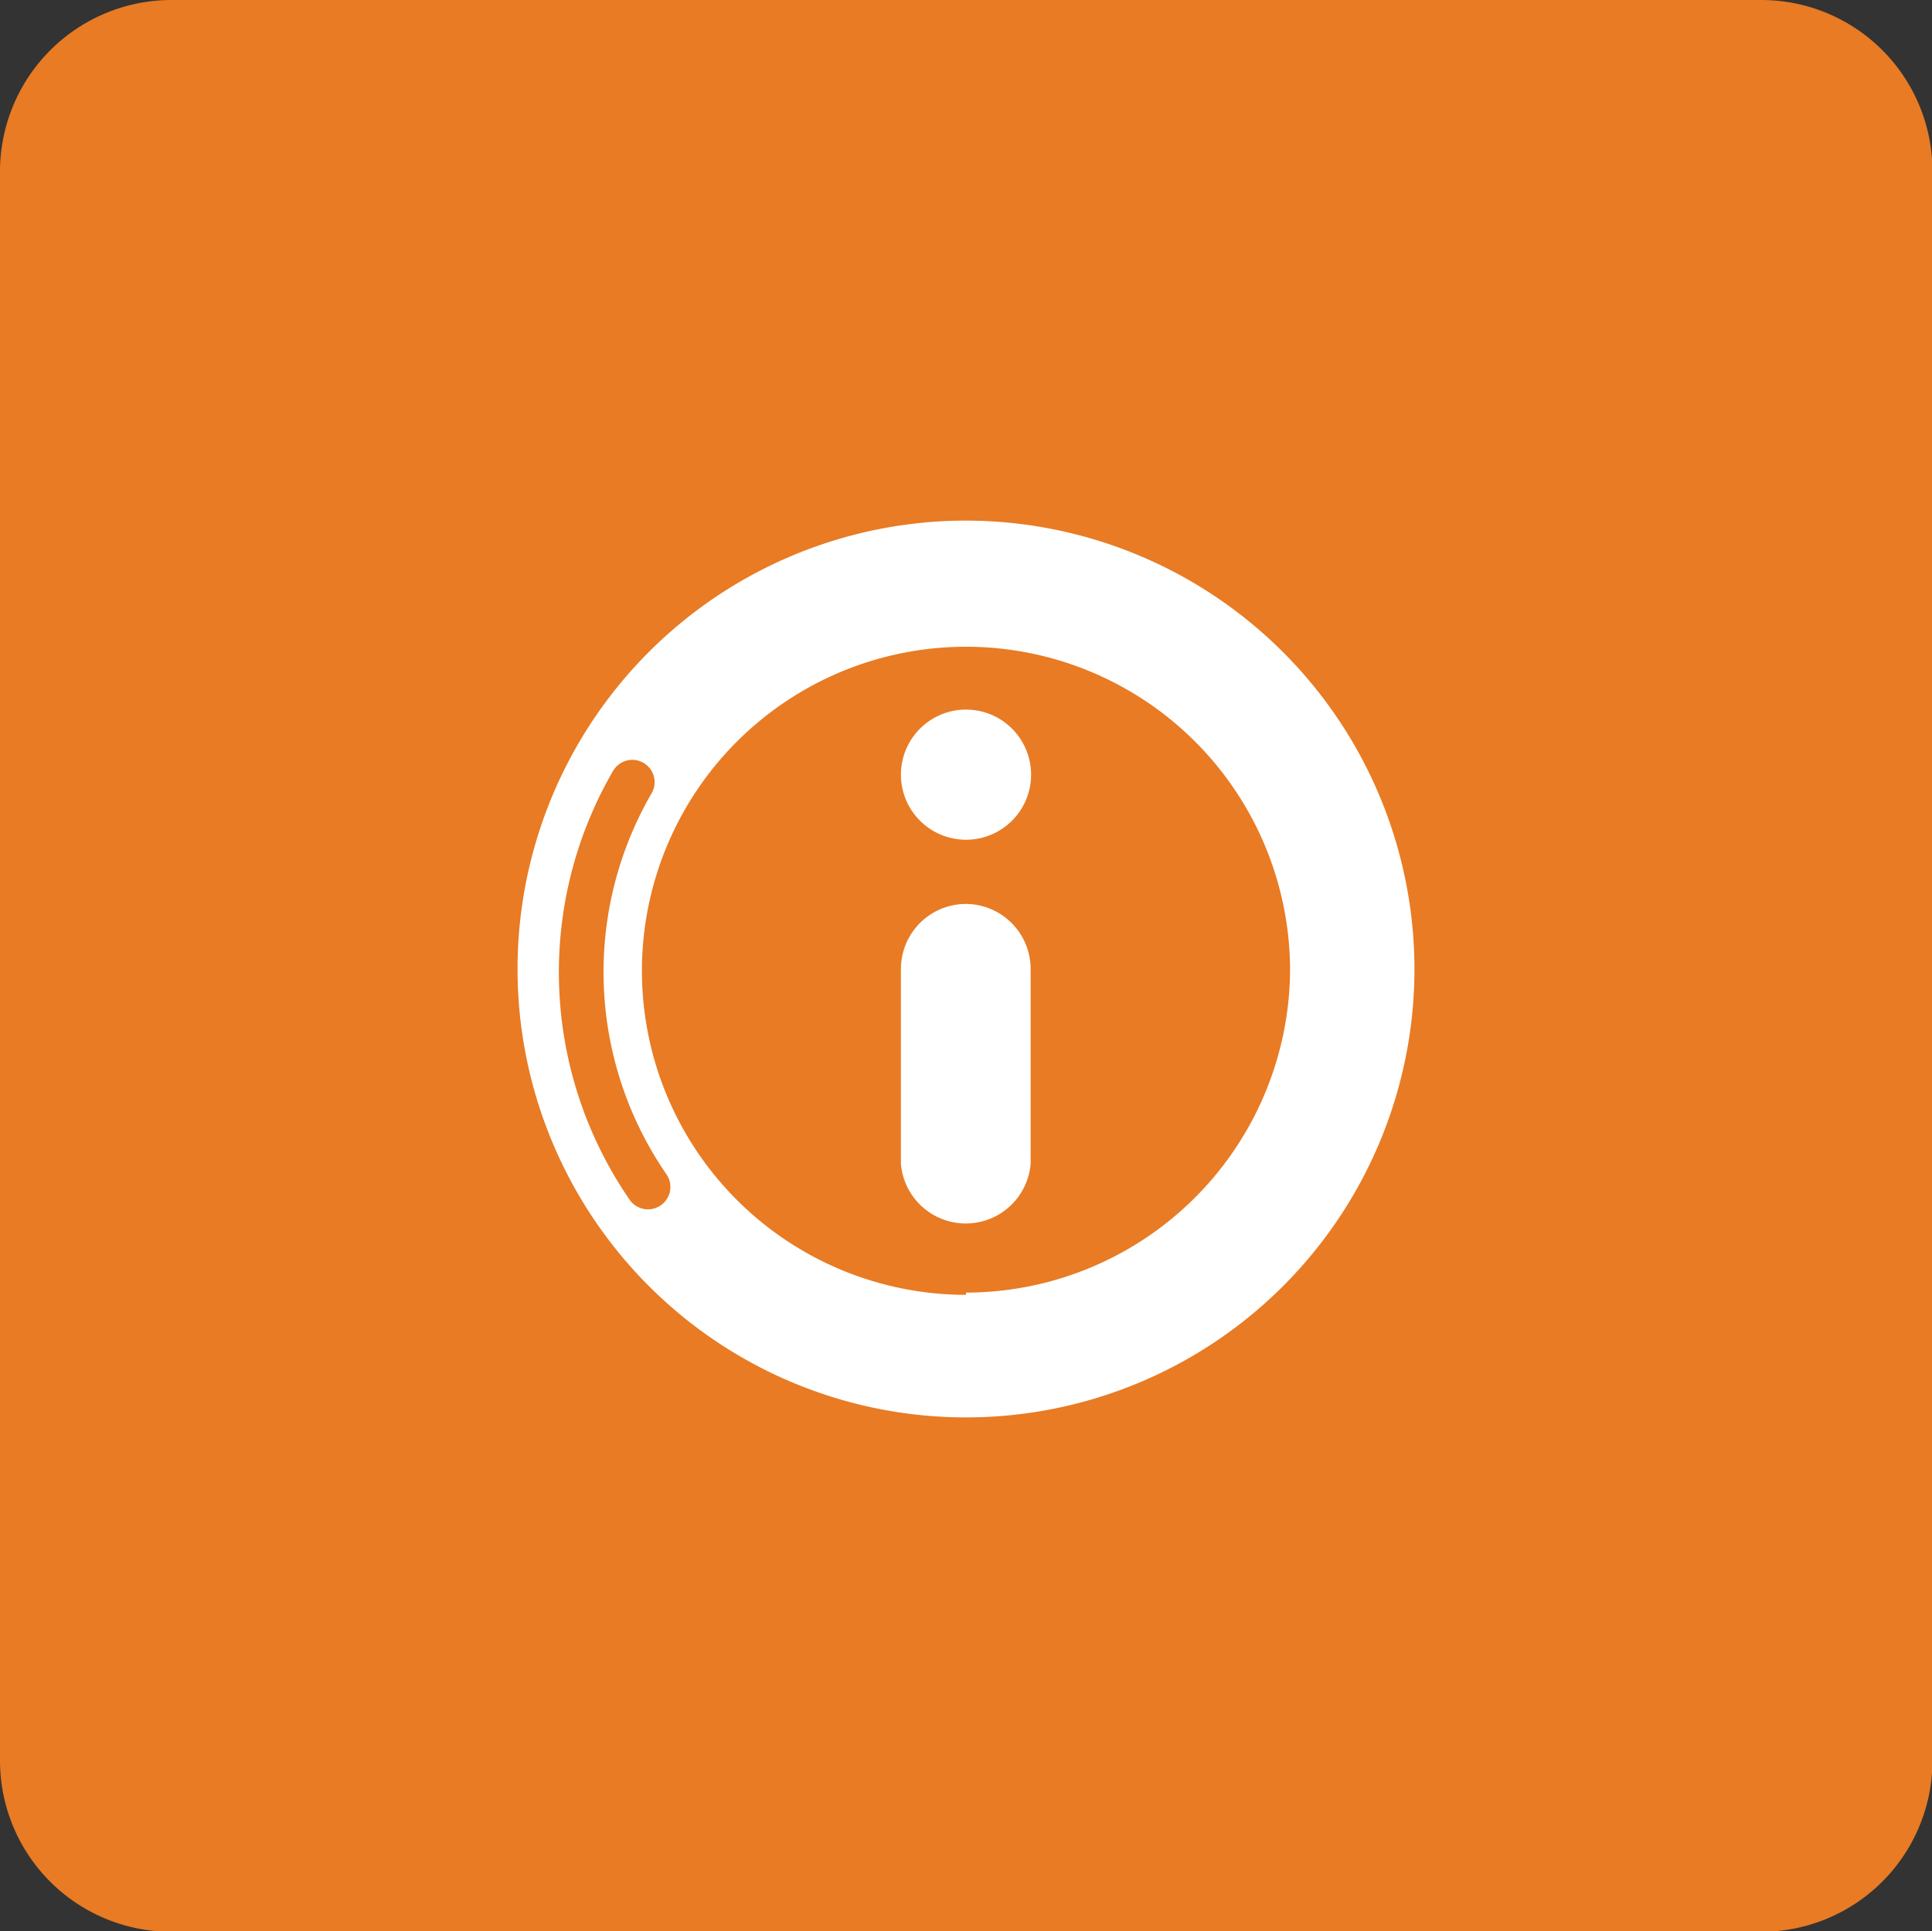
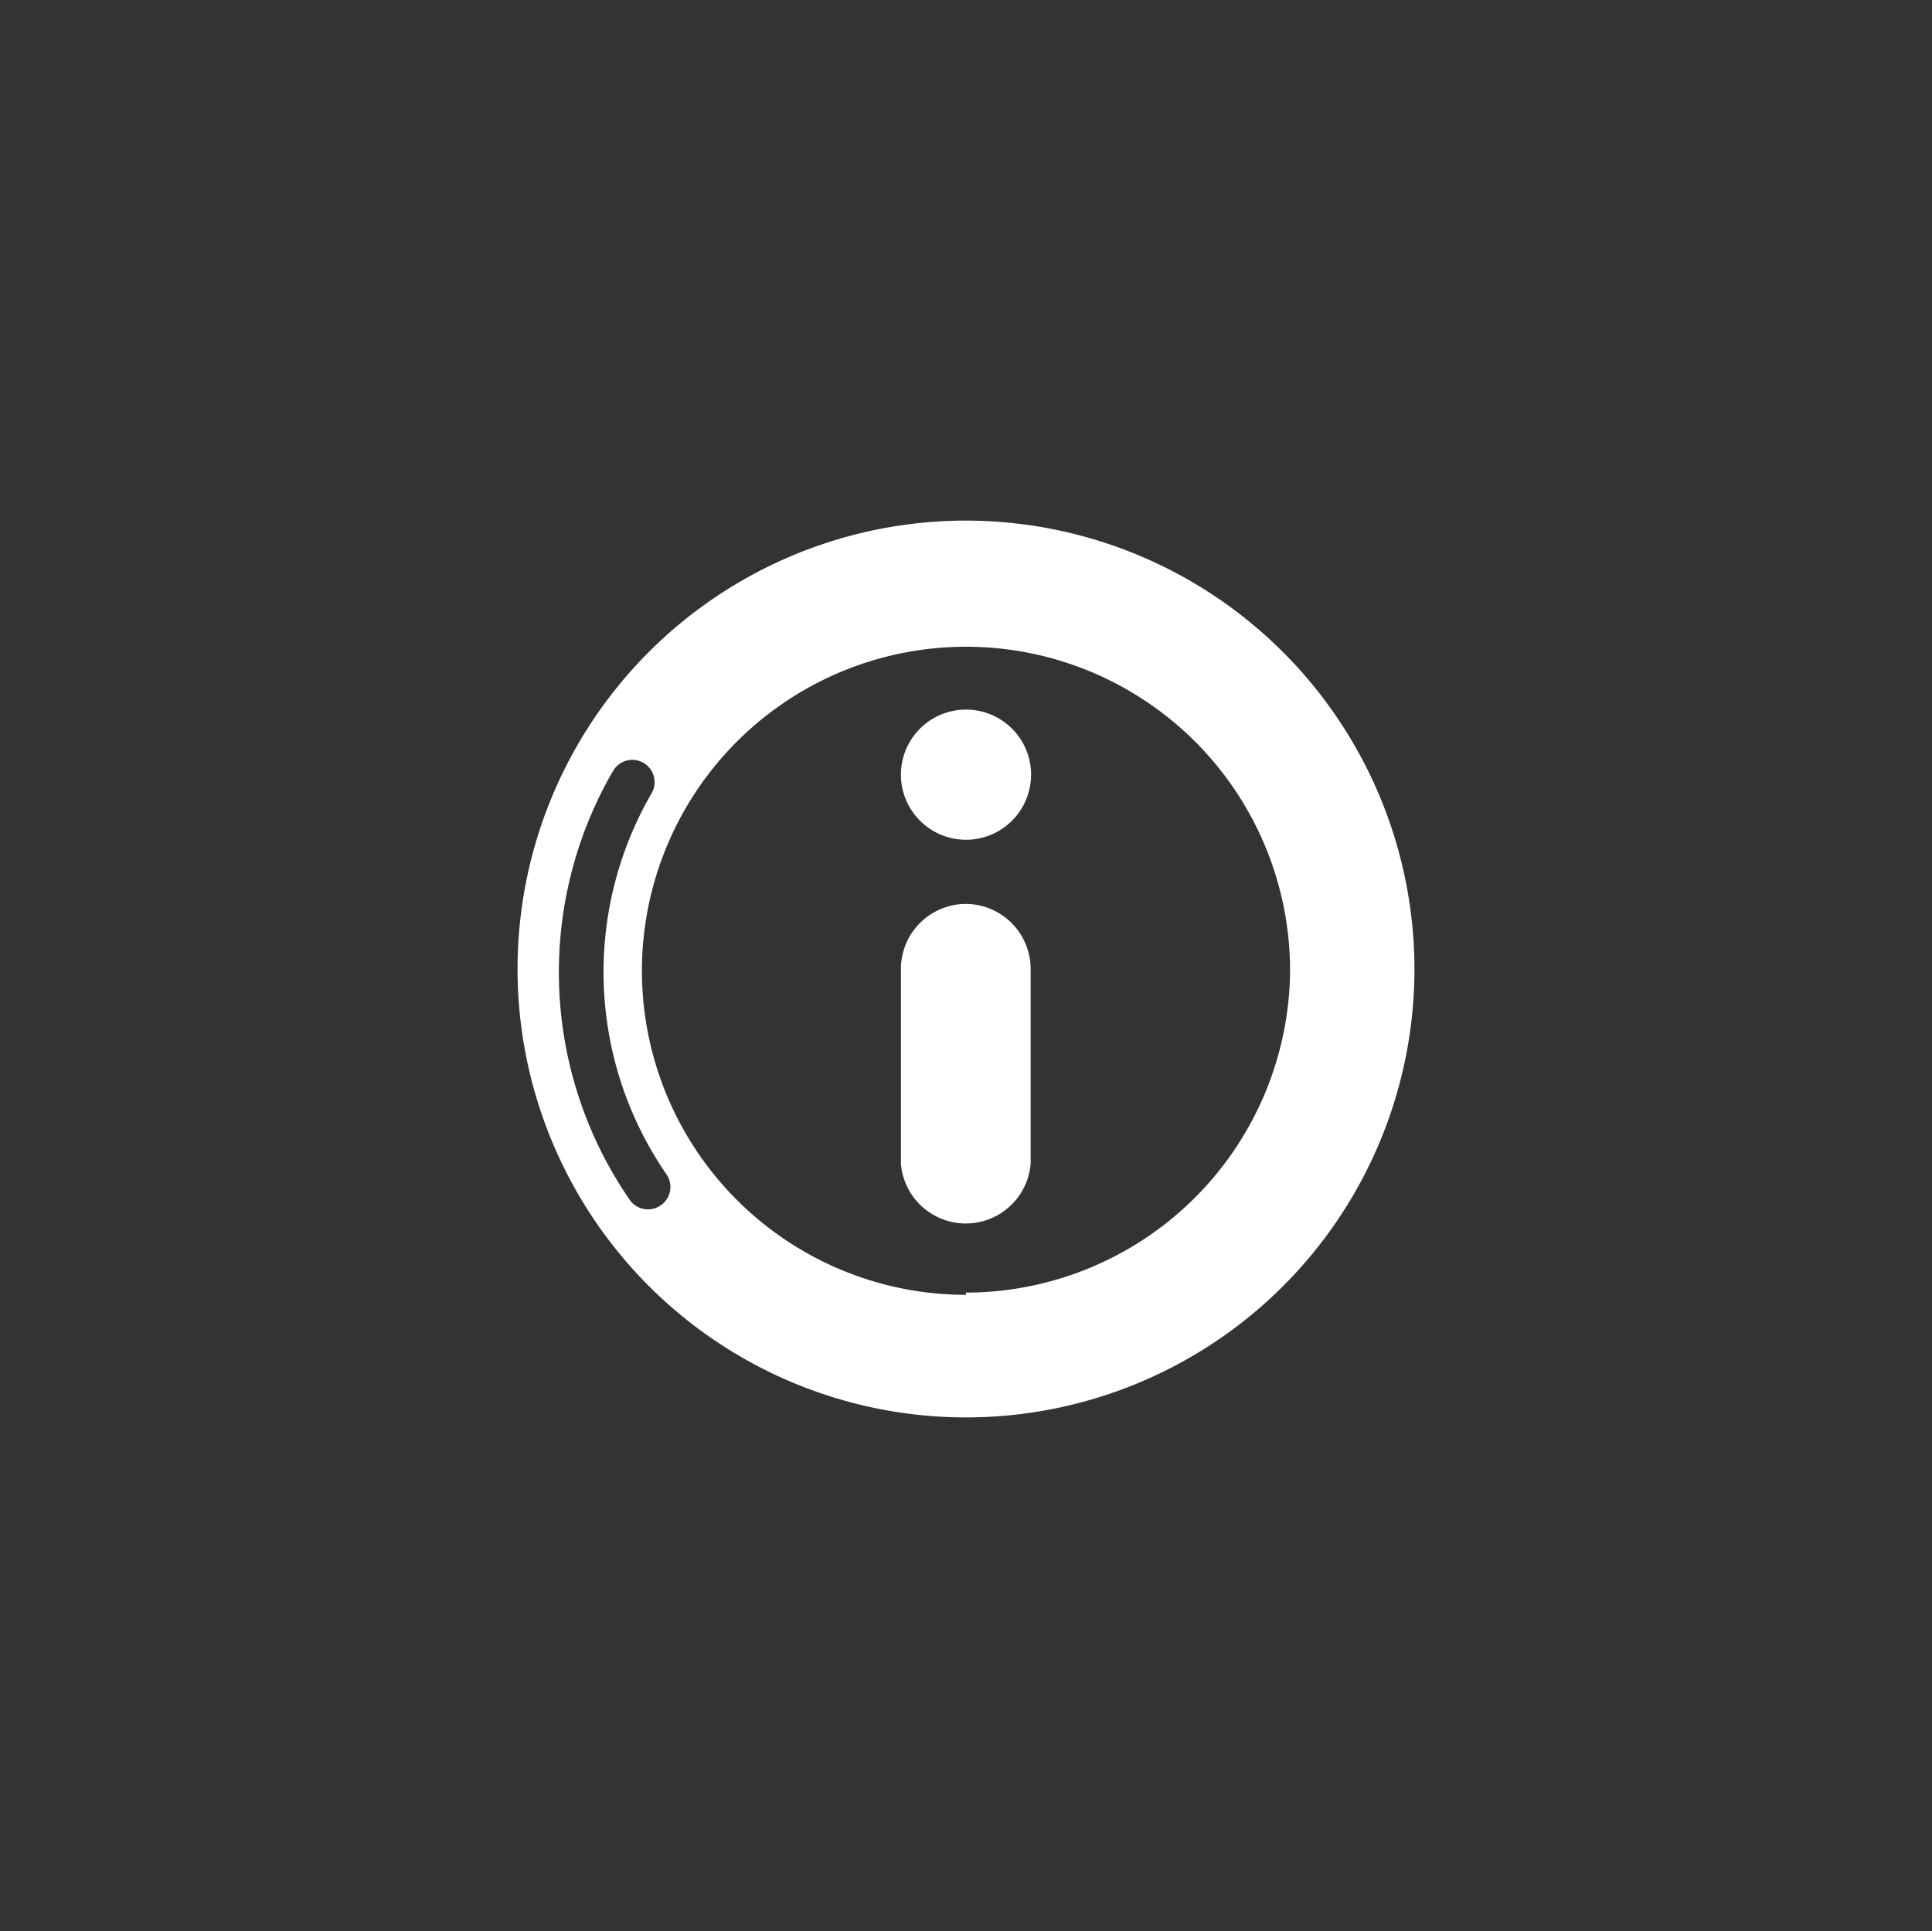
<svg xmlns="http://www.w3.org/2000/svg" id="Calque_1" data-name="Calque 1" viewBox="0 0 43.34 43.33">
  <rect x="0" y="0" width="43.34" height="43.33" fill="#333333" stroke="none" />
  <title>Plan de travail 267</title>
-   <path d="M39.51,0H3.84A3.85,3.85,0,0,0,0,3.83V39.5a3.84,3.84,0,0,0,3.84,3.84H39.51a3.84,3.84,0,0,0,3.84-3.84V3.83A3.84,3.84,0,0,0,39.51,0Z" fill="#e87b24" />
  <g>
    <path d="M21.67,15.92a1.46,1.46,0,1,0,1.46,1.46,1.46,1.46,0,0,0-1.46-1.46Z" fill="#fff" />
-     <path d="M21.67,20.28a1.46,1.46,0,0,0-1.46,1.46v4.37a1.46,1.46,0,0,0,2.91,0V21.74a1.46,1.46,0,0,0-1.46-1.46Z" fill="#fff" />
+     <path d="M21.67,20.28a1.46,1.46,0,0,0-1.46,1.46v4.37a1.46,1.46,0,0,0,2.91,0V21.74a1.46,1.46,0,0,0-1.46-1.46" fill="#fff" />
  </g>
  <path d="M21.67,11.68A10.06,10.06,0,1,0,31.73,21.74,10.07,10.07,0,0,0,21.67,11.68ZM14.81,27.05a.5.5,0,0,1-.69-.14,9,9,0,0,1-.37-9.61.5.5,0,1,1,.86.51,8,8,0,0,0,.35,8.55A.5.5,0,0,1,14.81,27.05Zm6.86,2a7.27,7.27,0,1,1,7.27-7.27A7.28,7.28,0,0,1,21.67,29Z" fill="#fff" />
</svg>